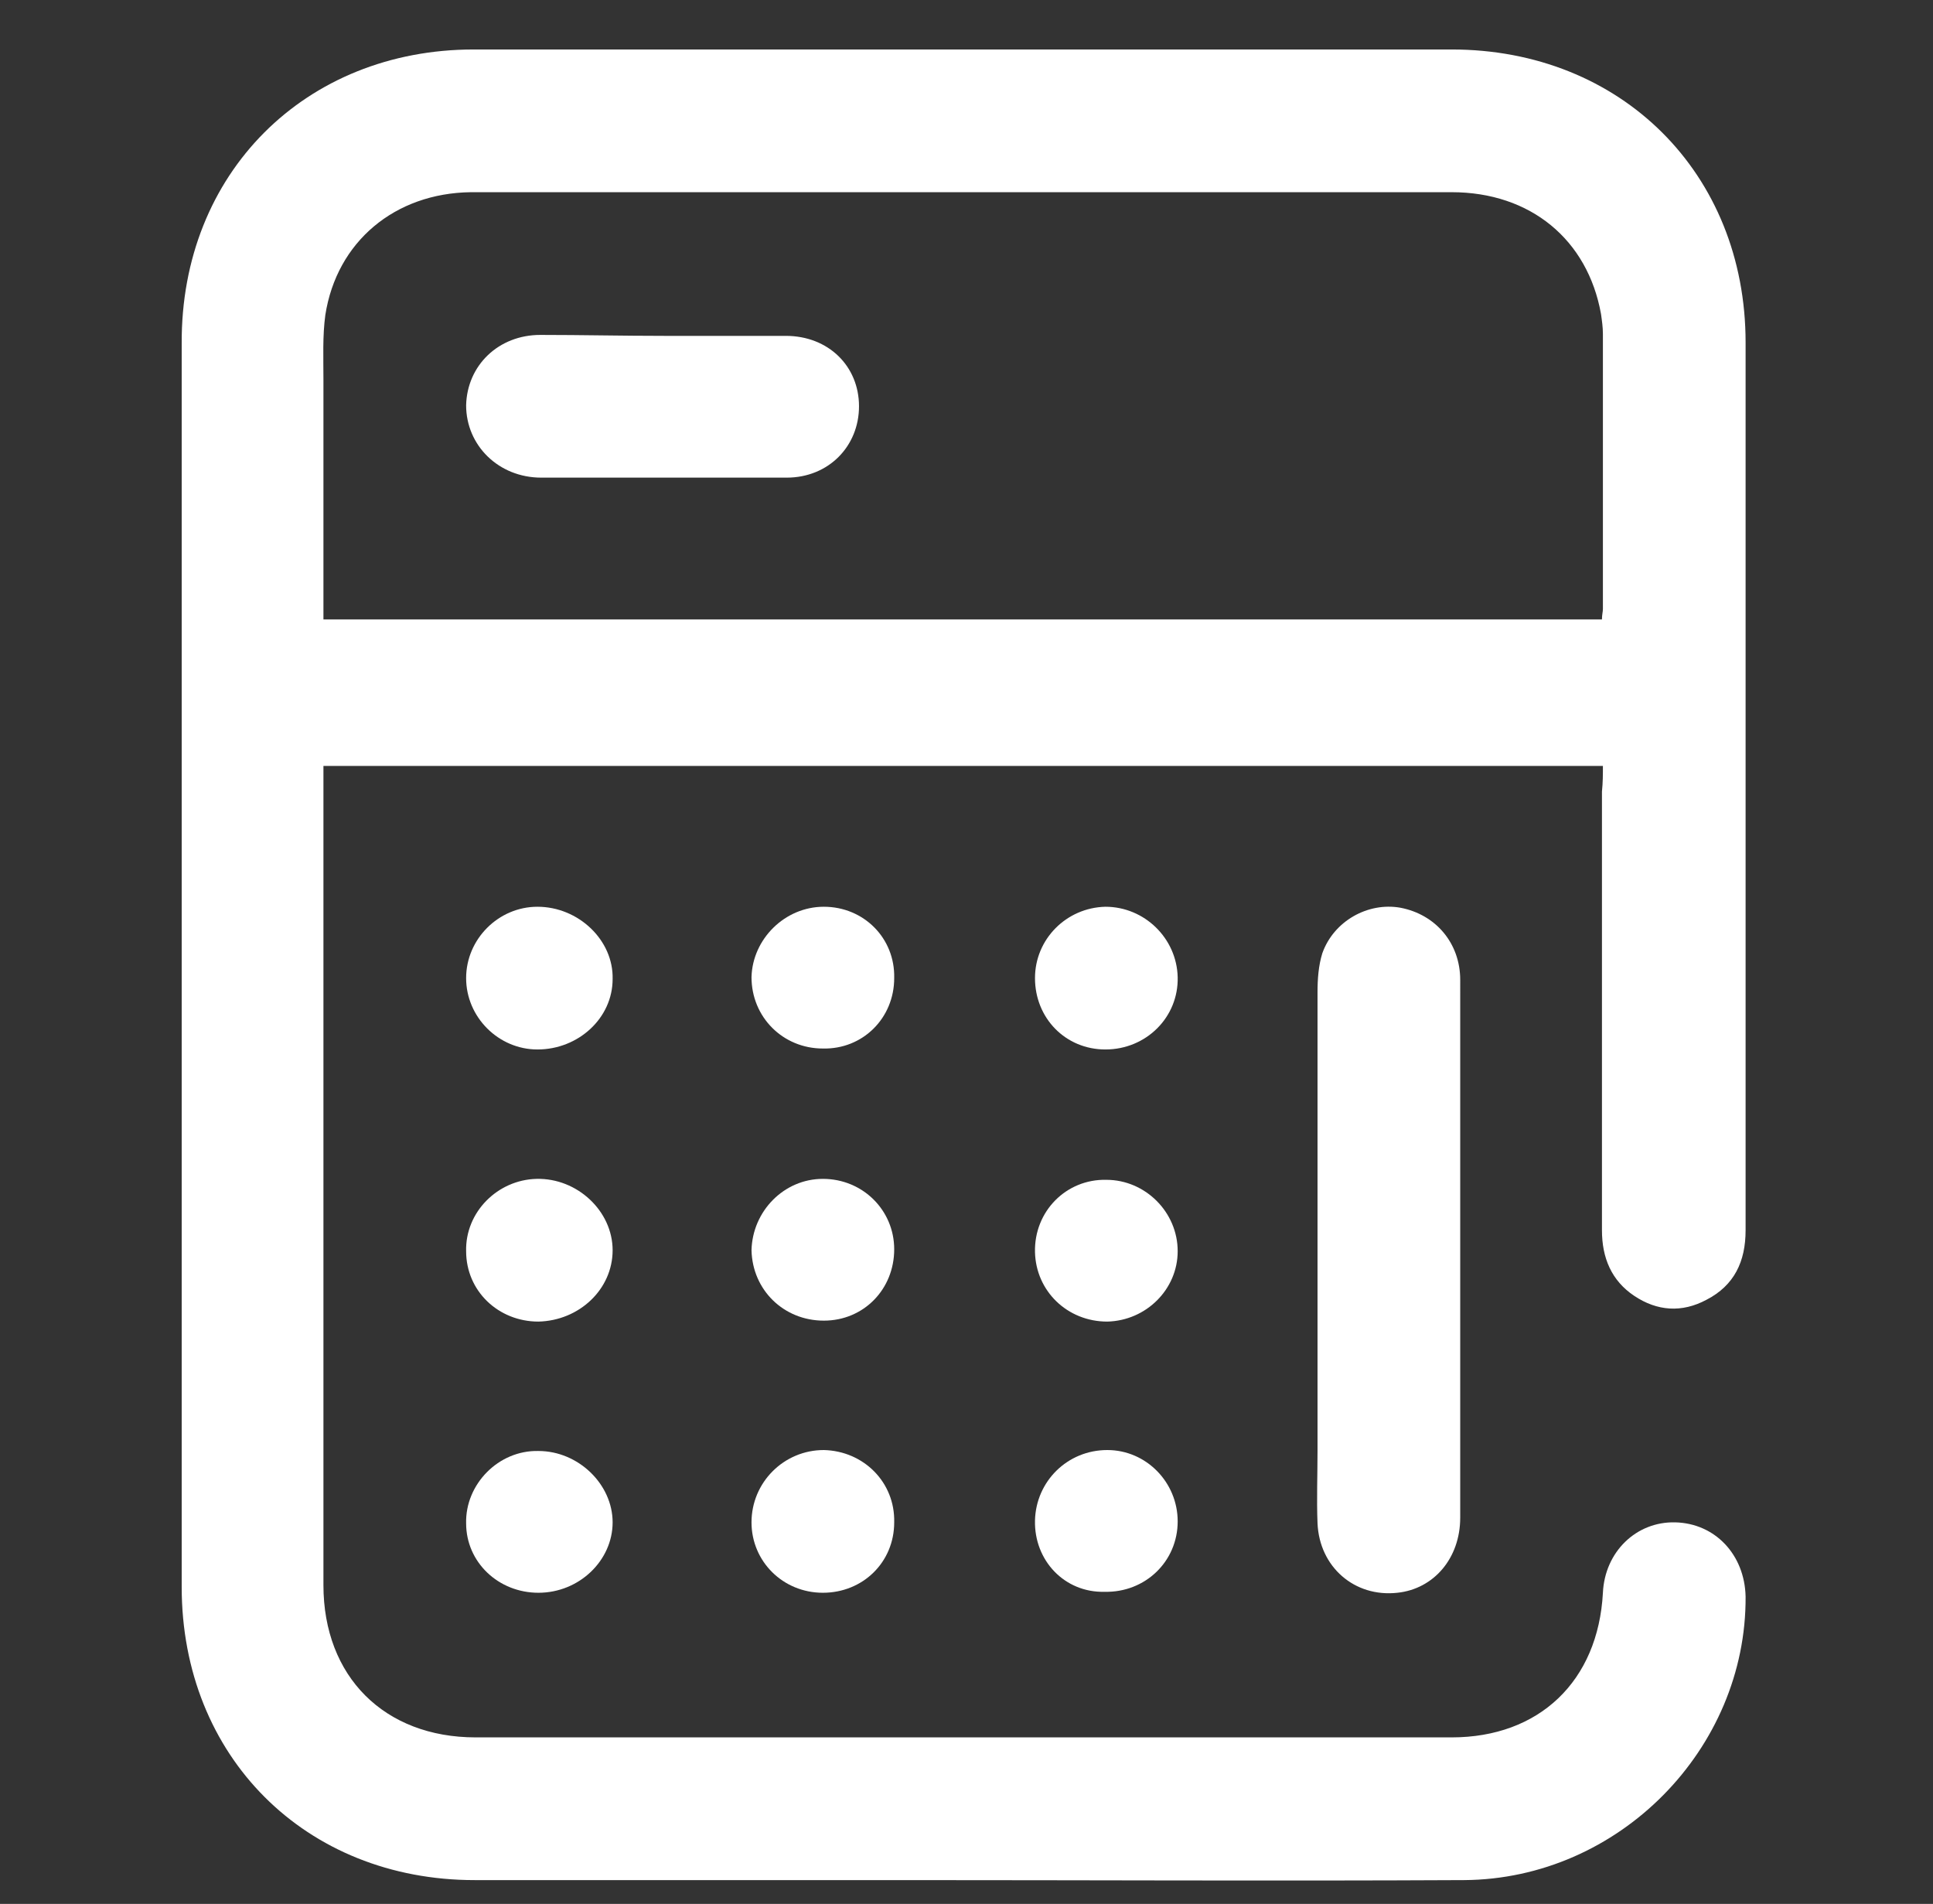
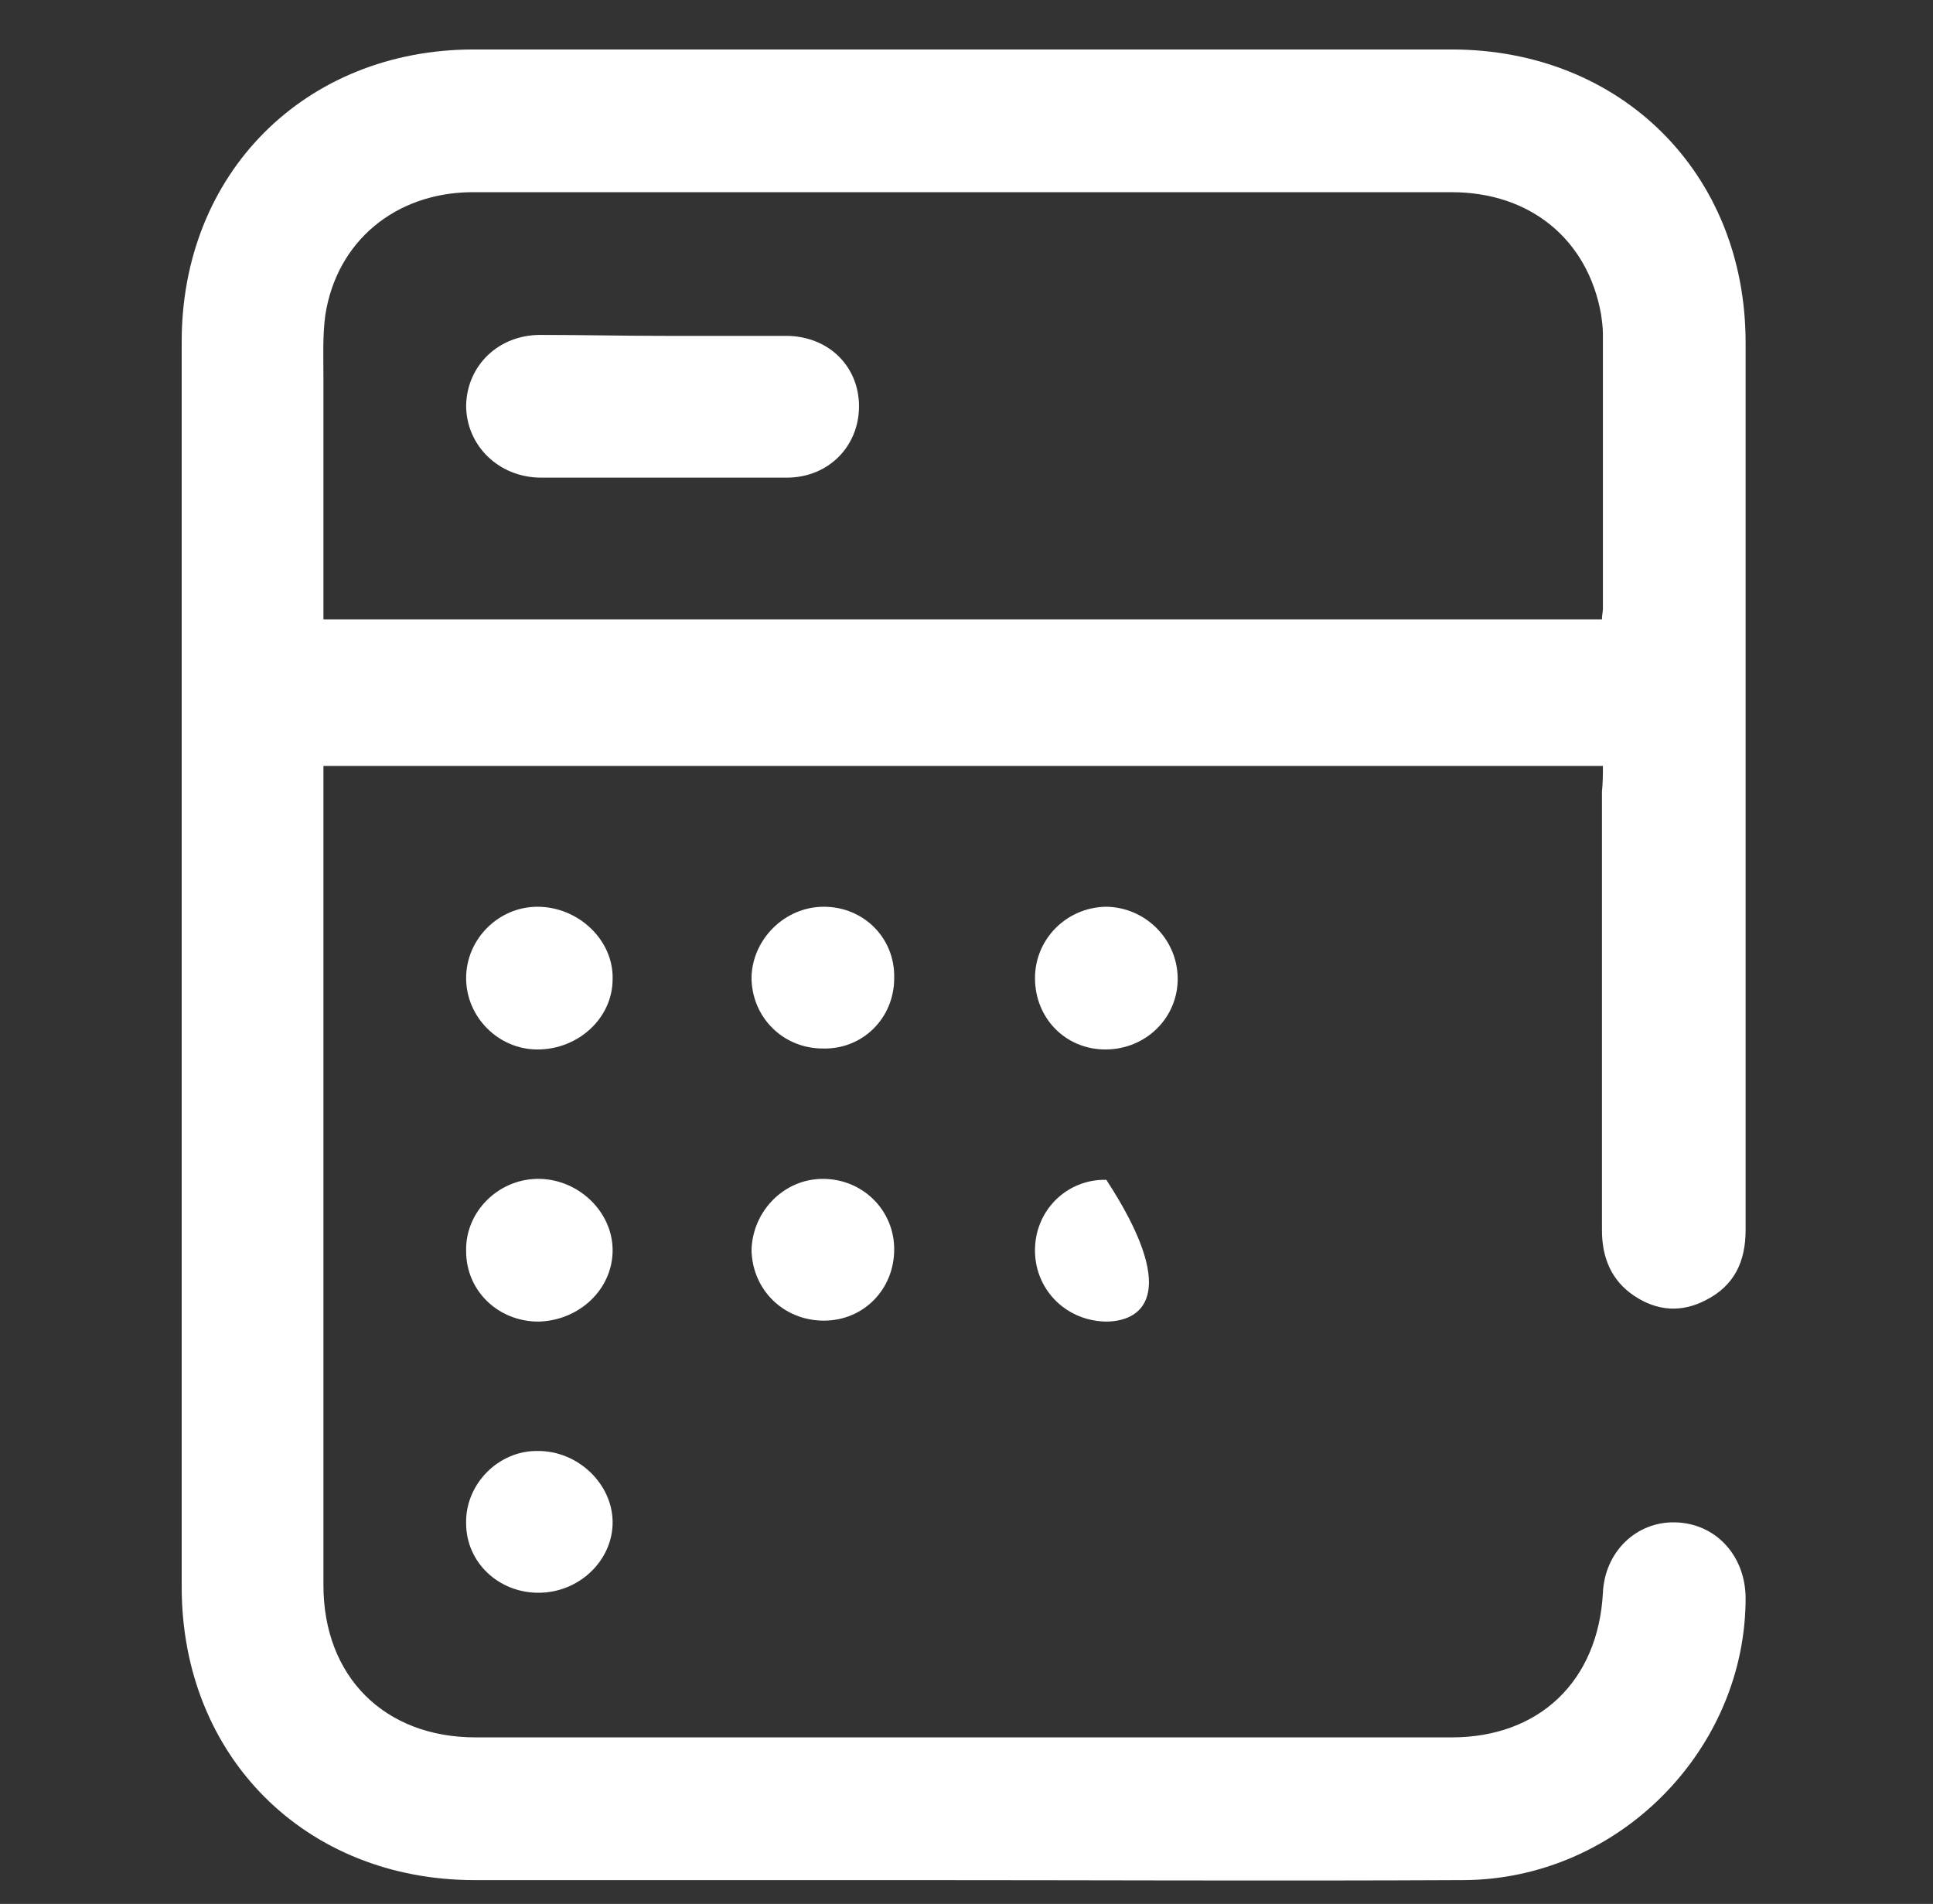
<svg xmlns="http://www.w3.org/2000/svg" version="1.1" id="Livello_1" x="0px" y="0px" viewBox="0 0 203.2 200.1" style="enable-background:new 0 0 203.2 200.1;" xml:space="preserve">
  <rect x="0" y="0" width="203.2" height="200.1" fill="#333333" stroke="none" />
  <style type="text/css">
	.st0{fill:#FFFFFF;}
</style>
  <g>
    <path class="st0" d="M168.5,80.5c-45,0-89.6,0-134.5,0c0,0.9,0,1.6,0,2.3c0,27.9,0,55.8,0,83.8c0,9.6,6.4,16,16,16   c34.2,0,68.4,0,102.6,0c9.2,0,15.4-5.9,15.9-15.2c0.2-4.3,3.5-7.5,7.6-7.4c4.2,0.1,7.3,3.4,7.4,7.8c0.1,16-13.3,29.7-29.6,29.8   c-19.7,0.1-39.4,0-59.1,0c-15,0-29.9,0-44.9,0c-17.8,0-30.8-13-30.8-30.8c0-43.6,0-87.1,0-130.7C19,18.2,32.1,5.2,49.8,5.2   c34.3,0,68.5,0,102.8,0c17.8,0,30.9,13,30.9,30.8c0,31.1,0,62.2,0,93.3c0,3.3-1.2,5.8-4.1,7.3c-2.6,1.4-5.2,1.2-7.6-0.4   c-2.4-1.6-3.4-4-3.4-6.9c0-15.4,0-30.7,0-46.1C168.5,82.2,168.5,81.4,168.5,80.5z M34,65.1c44.9,0,89.6,0,134.4,0   c0-0.5,0.1-0.8,0.1-1.1c0-9.6,0-19.3,0-28.9c0-0.7-0.1-1.4-0.2-2.1c-1.4-7.8-7.4-12.8-15.7-12.8c-26.8,0-53.6,0-80.4,0   c-7.6,0-15.2,0-22.7,0c-8,0.1-14.1,5.2-15.3,12.9c-0.3,2.2-0.2,4.5-0.2,6.8C34,48.3,34,56.6,34,65.1z" />
-     <path class="st0" d="M153.5,131.6c0,9.3,0,18.6,0,27.9c0,4.3-2.8,7.5-6.6,7.9c-4.5,0.5-8.2-2.7-8.4-7.3c-0.1-2.5,0-5.1,0-7.6   c0-16.1,0-32.1,0-48.2c0-1.4,0.1-2.8,0.5-4.1c1.2-3.4,4.8-5.4,8.2-4.8c3.7,0.7,6.3,3.7,6.3,7.6   C153.5,112.6,153.5,122.1,153.5,131.6z" />
    <path class="st0" d="M56.5,110.3c-4.1,0-7.5-3.4-7.5-7.5c0-4.1,3.4-7.5,7.5-7.5c4.3,0,8,3.5,7.9,7.6   C64.4,107,60.8,110.3,56.5,110.3z" />
    <path class="st0" d="M56.6,138.9c-4.2,0-7.6-3.2-7.6-7.4c-0.1-4.1,3.3-7.5,7.4-7.6c4.3-0.1,8,3.4,8,7.5   C64.4,135.5,60.9,138.8,56.6,138.9z" />
    <path class="st0" d="M56.6,167.4c-4.2,0-7.6-3.2-7.6-7.3c-0.1-4.1,3.4-7.7,7.6-7.6c4.2,0,7.8,3.5,7.8,7.5   C64.4,164,60.9,167.4,56.6,167.4z" />
-     <path class="st0" d="M116.4,138.9c-4.2,0-7.5-3.2-7.6-7.3c-0.1-4.3,3.3-7.7,7.5-7.6c4.1,0,7.5,3.4,7.5,7.5   C123.8,135.5,120.5,138.8,116.4,138.9z" />
-     <path class="st0" d="M108.8,159.8c0.1-4.1,3.4-7.4,7.6-7.4c4.1,0,7.4,3.4,7.4,7.5c0,4.2-3.4,7.5-7.7,7.4   C111.9,167.4,108.7,164,108.8,159.8z" />
+     <path class="st0" d="M116.4,138.9c-4.2,0-7.5-3.2-7.6-7.3c-0.1-4.3,3.3-7.7,7.5-7.6C123.8,135.5,120.5,138.8,116.4,138.9z" />
    <path class="st0" d="M86.6,95.3c4.2,0,7.5,3.3,7.4,7.5c0,4.2-3.3,7.5-7.5,7.4c-4.2,0-7.5-3.3-7.5-7.5   C79.1,98.7,82.5,95.3,86.6,95.3z" />
    <path class="st0" d="M116.2,95.3c4.1,0,7.5,3.3,7.6,7.4c0.1,4.2-3.3,7.6-7.6,7.6c-4.2,0-7.4-3.3-7.4-7.5   C108.8,98.7,112.1,95.4,116.2,95.3z" />
    <path class="st0" d="M86.5,123.9c4.2,0,7.5,3.3,7.5,7.4c0,4.2-3.2,7.5-7.4,7.5c-4.2,0-7.5-3.2-7.6-7.4   C79.1,127.3,82.4,123.9,86.5,123.9z" />
-     <path class="st0" d="M94,160c0,4.2-3.3,7.4-7.5,7.4c-4.2,0-7.5-3.3-7.5-7.4c0-4.2,3.4-7.6,7.6-7.6C90.8,152.5,94.1,155.8,94,160z" />
    <path class="st0" d="M69.8,35.3c4.3,0,8.5,0,12.8,0c4.5,0,7.7,3.2,7.7,7.4c0,4.2-3.2,7.5-7.6,7.5c-8.6,0-17.2,0-25.8,0   c-4.5,0-7.9-3.4-7.9-7.6c0.1-4.2,3.4-7.4,7.8-7.4C61.1,35.2,65.5,35.3,69.8,35.3z" />
  </g>
</svg>